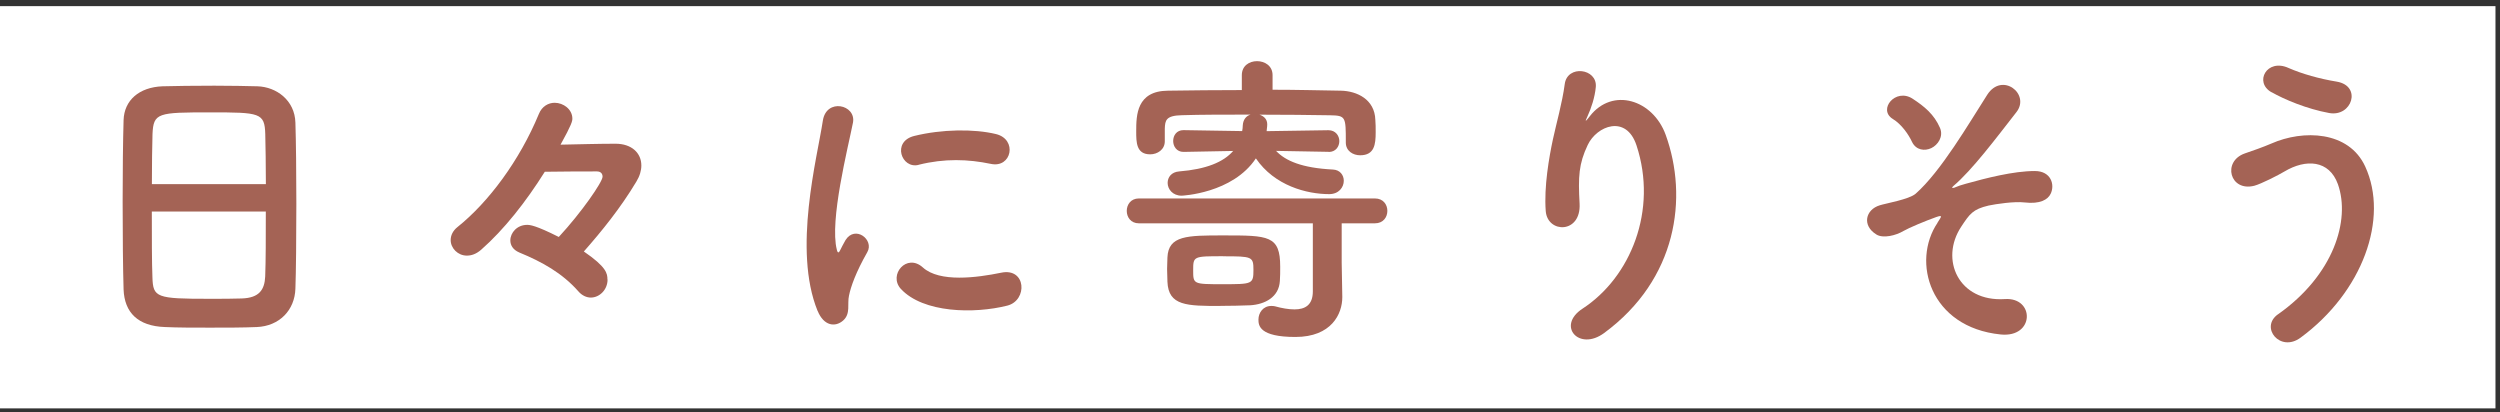
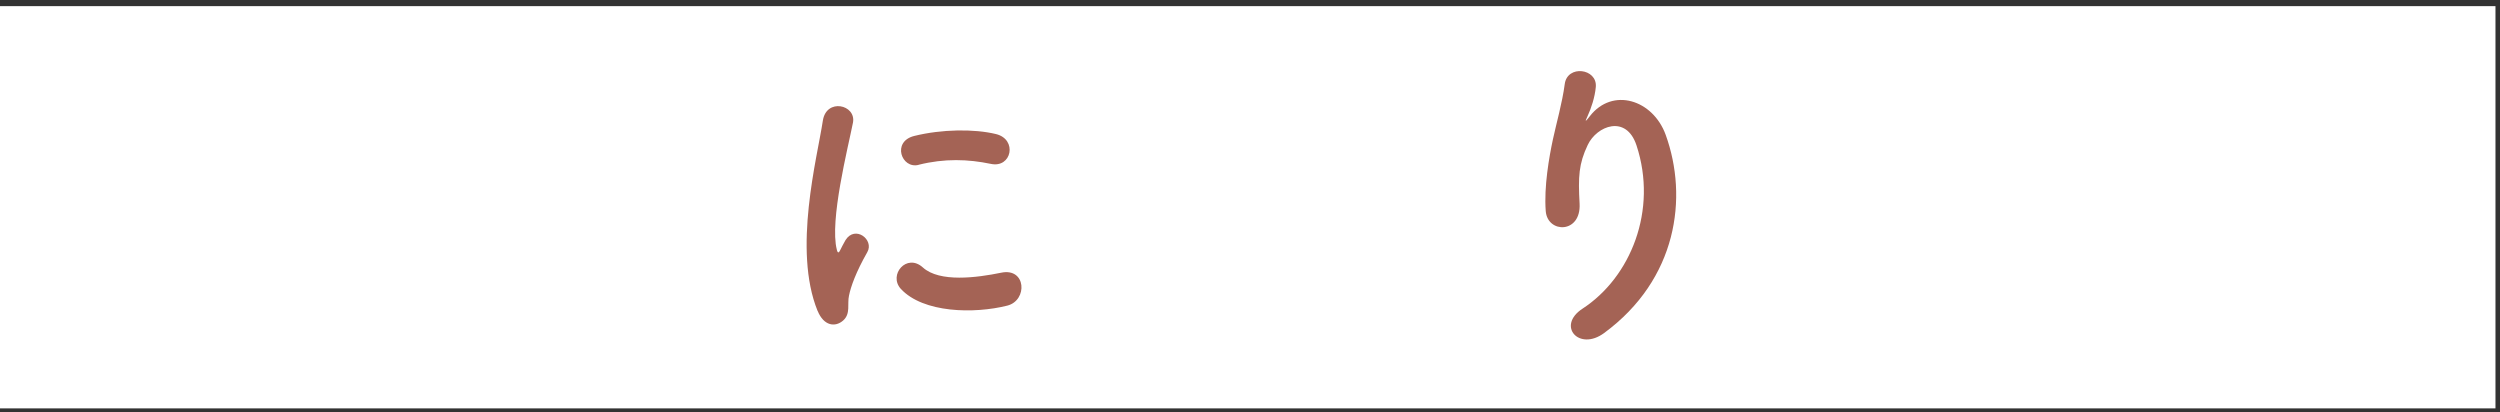
<svg xmlns="http://www.w3.org/2000/svg" width="370" height="61" viewBox="0 0 370 61" fill="none">
  <rect x="0" y="0" width="370" height="61" fill="#333333" stroke="none" />
  <path d="M0 0.909L0 60.44L369.33 60.44V0.909L0 0.909Z" fill="white" />
-   <path d="M38.01 48.402C35.99 48.492 33.51 48.492 31.07 48.492C28.63 48.492 26.29 48.492 24.4 48.402C20.4 48.262 18.42 46.242 18.29 42.842C18.2 39.852 18.15 34.842 18.15 29.832C18.15 25.372 18.2 20.862 18.29 17.782C18.38 14.842 20.59 12.912 24.04 12.772C25.79 12.722 28.78 12.682 31.72 12.682C34.16 12.682 36.55 12.732 38.11 12.772C40.91 12.862 43.63 14.842 43.72 18.152C43.81 20.952 43.86 25.552 43.86 30.152C43.86 35.212 43.81 40.262 43.72 42.702C43.63 45.922 41.33 48.262 38.02 48.402H38.01ZM39.35 27.252C39.35 24.352 39.3 21.692 39.26 19.852C39.17 16.682 38.48 16.632 31.12 16.632C23.35 16.632 22.71 16.682 22.57 19.852C22.52 21.732 22.48 24.362 22.48 27.252H39.35ZM22.47 31.302C22.47 35.162 22.47 38.842 22.56 41.052C22.65 44.042 23.16 44.222 30.97 44.222C32.76 44.222 34.6 44.222 35.8 44.172C38.37 44.082 39.16 42.882 39.25 40.912C39.34 38.612 39.34 34.982 39.34 31.302H22.47Z" fill="#A46355" />
-   <path d="M89.92 41.371C89.92 42.891 88.72 44.041 87.44 44.041C86.84 44.041 86.15 43.761 85.6 43.121C83.21 40.411 80.22 38.751 76.86 37.371C75.9 36.961 75.53 36.271 75.53 35.581C75.53 34.431 76.54 33.281 78.01 33.281C78.42 33.281 79.25 33.331 82.7 35.071C86.06 31.441 89.18 26.931 89.18 26.151C89.18 25.741 88.95 25.371 88.35 25.371C86.47 25.371 83.71 25.371 80.63 25.421C77.83 29.881 74.61 33.971 71.21 36.961C70.47 37.601 69.78 37.831 69.09 37.831C67.76 37.831 66.7 36.731 66.7 35.531C66.7 34.841 67.02 34.151 67.71 33.601C72.31 29.921 76.9 23.761 79.75 16.871C80.21 15.721 81.18 15.211 82.09 15.211C83.38 15.211 84.71 16.181 84.71 17.551C84.71 17.921 84.62 18.421 82.96 21.411C85.44 21.361 88.71 21.271 91.1 21.271C93.49 21.271 94.92 22.651 94.92 24.491C94.92 25.231 94.69 26.051 94.18 26.881C91.84 30.791 89.08 34.191 86.41 37.221C89.77 39.521 89.9 40.481 89.9 41.361L89.92 41.371Z" fill="#A46355" />
  <path d="M121 46.011C117.32 36.95 120.95 23.34 121.78 17.87C122.29 14.47 126.74 15.48 126.24 18.151C125.5 21.87 122.75 32.681 123.85 36.95C123.99 37.55 124.17 37.41 124.36 37.001C124.45 36.77 124.96 35.85 125.14 35.531C126.56 33.281 129.42 35.48 128.36 37.321C126.66 40.31 125.92 42.42 125.65 43.761C125.37 45.001 125.93 46.431 124.78 47.441C123.63 48.45 121.93 48.27 121.01 46.011H121ZM133.32 42.751C131.44 40.681 134.19 37.42 136.58 39.581C139.06 41.831 144.58 41.1 148.17 40.361C151.89 39.581 152.12 44.45 149.09 45.23C144.17 46.471 136.63 46.331 133.32 42.751ZM135.95 24.401C133.42 25.041 131.95 20.951 135.31 20.12C139.4 19.11 144.18 19.061 147.4 19.84C150.62 20.62 149.74 24.941 146.62 24.25C143.31 23.561 139.82 23.421 135.95 24.39V24.401Z" fill="#A46355" />
-   <path d="M198.66 43.901V43.991C198.66 46.471 197.05 49.871 191.72 49.871C186.39 49.871 186.25 48.171 186.25 47.301C186.25 46.291 186.94 45.281 188.14 45.281C188.32 45.281 188.51 45.281 188.69 45.331C189.7 45.611 190.71 45.791 191.59 45.791C193.15 45.791 194.3 45.151 194.3 43.121V33.051H168.55C167.35 33.051 166.76 32.131 166.76 31.211C166.76 30.291 167.36 29.371 168.55 29.371H203.49C204.73 29.371 205.33 30.291 205.33 31.211C205.33 32.131 204.73 33.051 203.49 33.051H198.57V38.891L198.66 43.901ZM196.63 22.471L188.86 22.331C190.24 23.801 192.68 24.861 197.27 25.091C198.33 25.141 198.88 25.921 198.88 26.751C198.88 27.721 198.14 28.731 196.72 28.731C193.41 28.731 188.63 27.491 185.87 23.441C182.42 28.641 174.93 28.961 174.88 28.961C173.55 28.961 172.81 27.991 172.81 27.071C172.81 26.241 173.36 25.461 174.51 25.371C178.51 25.051 181.08 23.991 182.51 22.341L175.2 22.481H175.15C174.14 22.481 173.63 21.651 173.63 20.871C173.63 20.041 174.14 19.261 175.15 19.261H175.2L183.84 19.401C183.89 19.121 183.93 18.851 183.93 18.571C183.98 17.651 184.48 17.141 185.08 16.961C181.36 16.961 177.72 16.961 174.92 17.051C172.53 17.101 172.44 17.831 172.39 19.031V20.911C172.39 22.151 171.29 22.841 170.23 22.841C168.16 22.841 168.16 21.051 168.16 19.441C168.16 17.051 168.21 13.461 172.85 13.421C176.34 13.371 180.02 13.331 183.79 13.331V11.121C183.79 9.741 184.89 9.051 186.04 9.051C187.19 9.051 188.34 9.741 188.34 11.121V13.281C191.79 13.281 195.24 13.371 198.45 13.421C200.84 13.471 203.46 14.711 203.55 17.741C203.6 18.291 203.6 18.891 203.6 19.581C203.6 21.371 203.42 22.981 201.3 22.981C200.24 22.981 199.18 22.341 199.18 21.101V21.011C199.18 17.291 199.18 17.101 196.84 17.061C193.85 17.011 190.13 16.971 186.4 16.971C187.09 17.201 187.55 17.661 187.55 18.401C187.55 18.401 187.55 18.811 187.46 19.411L196.61 19.271C197.67 19.271 198.22 20.101 198.22 20.881C198.22 21.711 197.67 22.491 196.66 22.491H196.61L196.63 22.471ZM180.64 45.281C175.67 45.281 172.92 45.281 172.78 41.691C172.78 41.051 172.73 40.401 172.73 39.801C172.73 39.201 172.78 38.651 172.78 38.101C172.92 34.841 175.72 34.841 181.06 34.841C187.77 34.841 189.47 34.841 189.47 39.481C189.47 40.221 189.47 40.911 189.42 41.591C189.28 43.981 187.21 45.041 185.05 45.181C183.67 45.231 182.15 45.271 180.64 45.271V45.281ZM181 37.921C176.63 37.921 176.59 37.921 176.59 39.991C176.59 42.061 176.59 42.061 180.96 42.061C185.33 42.061 185.51 42.061 185.51 39.951C185.51 37.971 185.33 37.931 181.01 37.931L181 37.921Z" fill="#A46355" />
  <path d="M234.2 45.691C241.33 41.051 245.37 31.121 242.2 21.511C240.68 16.911 236.32 18.611 234.98 21.461C233.65 24.261 233.56 26.151 233.78 30.151C234.01 34.611 229.04 34.561 228.77 31.251C228.49 27.621 229.28 23.201 229.83 20.631C230.33 18.291 231.21 15.251 231.58 12.451C231.95 9.551 236.41 10.111 236.18 12.861C236.04 14.421 235.49 16.031 234.98 17.141C234.38 18.381 234.84 17.781 235.3 17.191C238.66 12.871 244.63 14.751 246.52 19.951C249.88 29.241 248.22 41.331 237.42 49.281C233.7 52.041 230.34 48.221 234.2 45.691Z" fill="#A46355" />
-   <path d="M286.75 32.952C287.39 31.982 287.53 31.802 286.57 32.122C285.01 32.672 282.48 33.732 281.7 34.192C280.64 34.832 278.71 35.342 277.7 34.702C275.54 33.372 276.09 31.022 278.21 30.382C279.08 30.102 282.53 29.512 283.5 28.682C287.27 25.372 291.41 18.242 294.12 14.012C296.33 10.612 300.51 13.922 298.44 16.582C295.36 20.532 291.87 25.182 289.11 27.522C288.61 27.982 289.25 27.802 289.43 27.702C289.71 27.562 290.26 27.382 290.95 27.192C293.94 26.362 297.98 25.312 301.16 25.312C303.55 25.312 304.15 27.332 303.5 28.672C303.09 29.542 301.94 30.232 299.64 29.962C298.12 29.782 295.41 30.192 294.31 30.422C291.97 30.972 291.51 31.662 290.26 33.552C287.04 38.422 289.89 44.722 296.74 44.262C301.15 43.982 301.15 50.012 296.1 49.502C285.62 48.442 282.86 38.702 286.77 32.952H286.75ZM282.98 21.002C282.47 19.902 281.42 18.382 280.13 17.602C277.88 16.222 280.54 12.962 283.07 14.612C284.82 15.762 286.24 16.912 287.12 18.932C287.67 20.222 286.8 21.462 285.83 21.922C284.86 22.382 283.58 22.242 282.98 21.002Z" fill="#A46355" />
-   <path d="M337.14 46.522C345.37 40.731 347.9 32.592 346.01 27.262C344.72 23.672 341.27 23.491 338.1 25.381C337.18 25.931 334.65 27.221 333.64 27.491C330.01 28.412 328.86 23.901 332.22 22.712C333.42 22.302 334.89 21.791 336.17 21.241C340.86 19.172 347.62 19.352 350.05 24.642C353.59 32.322 349.68 43.212 340.49 49.971C337.46 52.221 334.42 48.452 337.13 46.522H337.14ZM336.18 13.652C333.56 12.181 335.49 8.591 338.71 10.062C340.69 10.931 343.31 11.671 345.84 12.082C349.61 12.722 348.09 17.372 344.69 16.721C341.43 16.122 338.12 14.742 336.19 13.642L336.18 13.652Z" fill="#A46355" />
</svg>